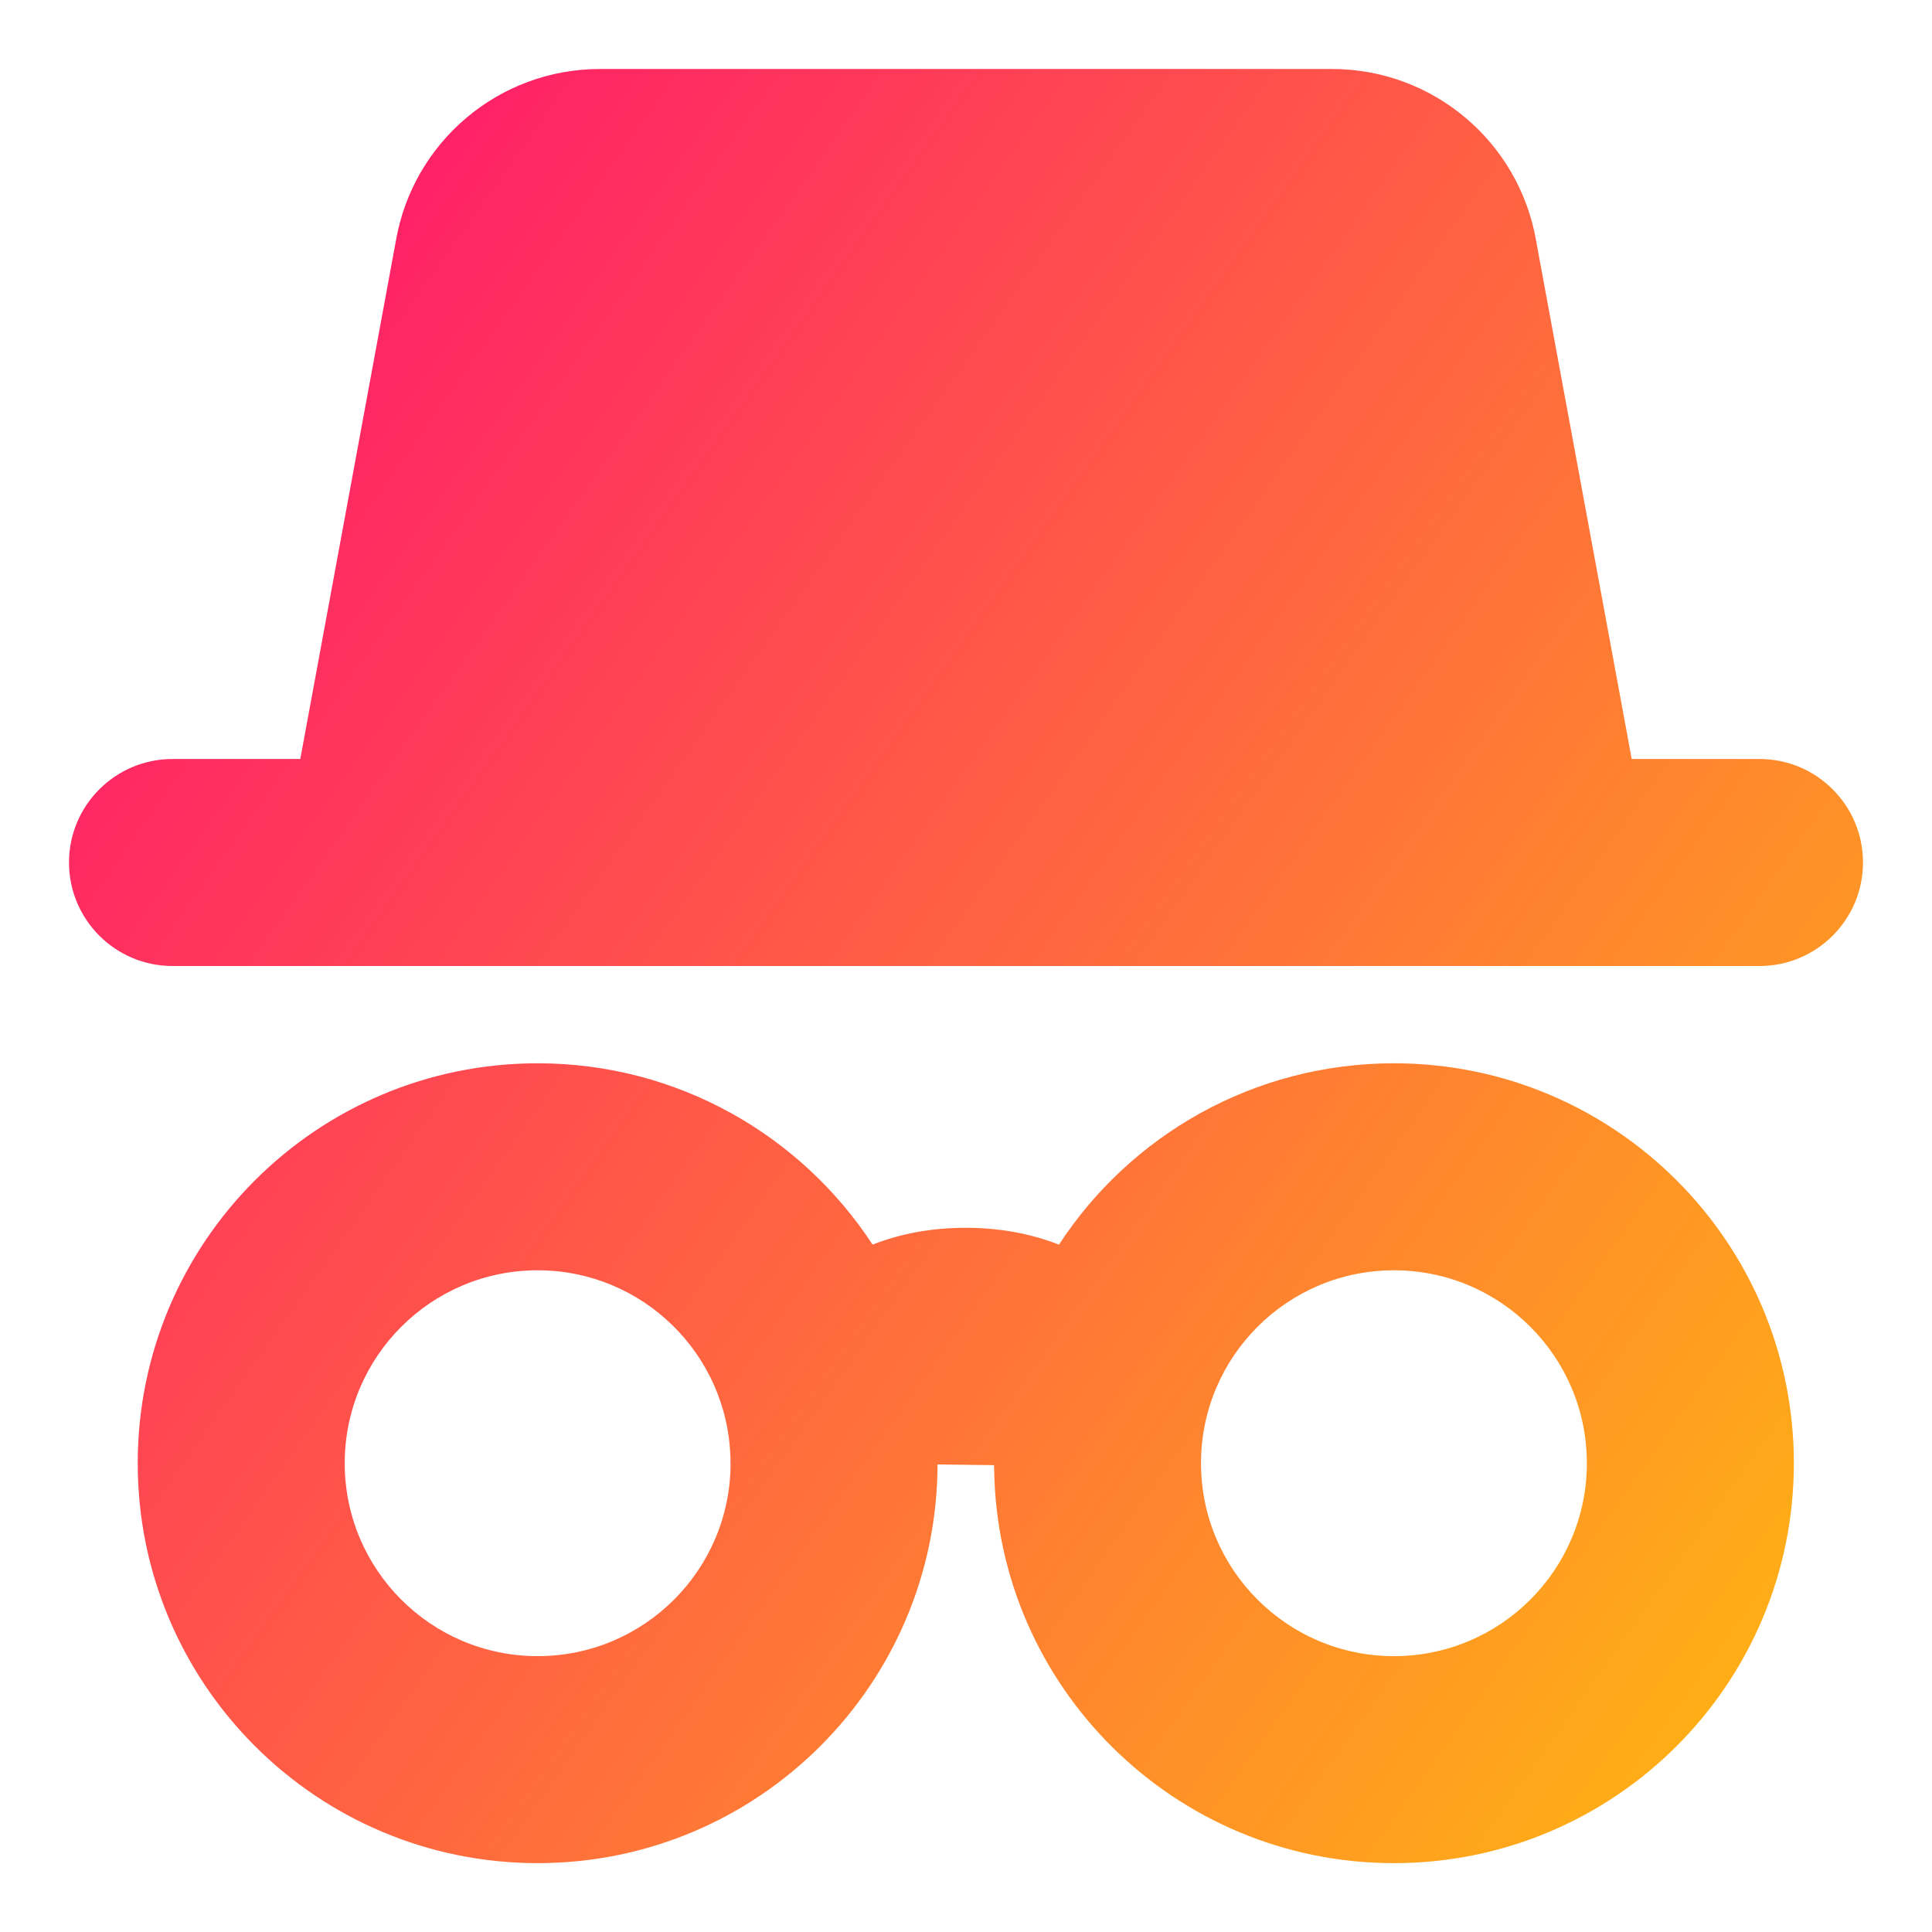
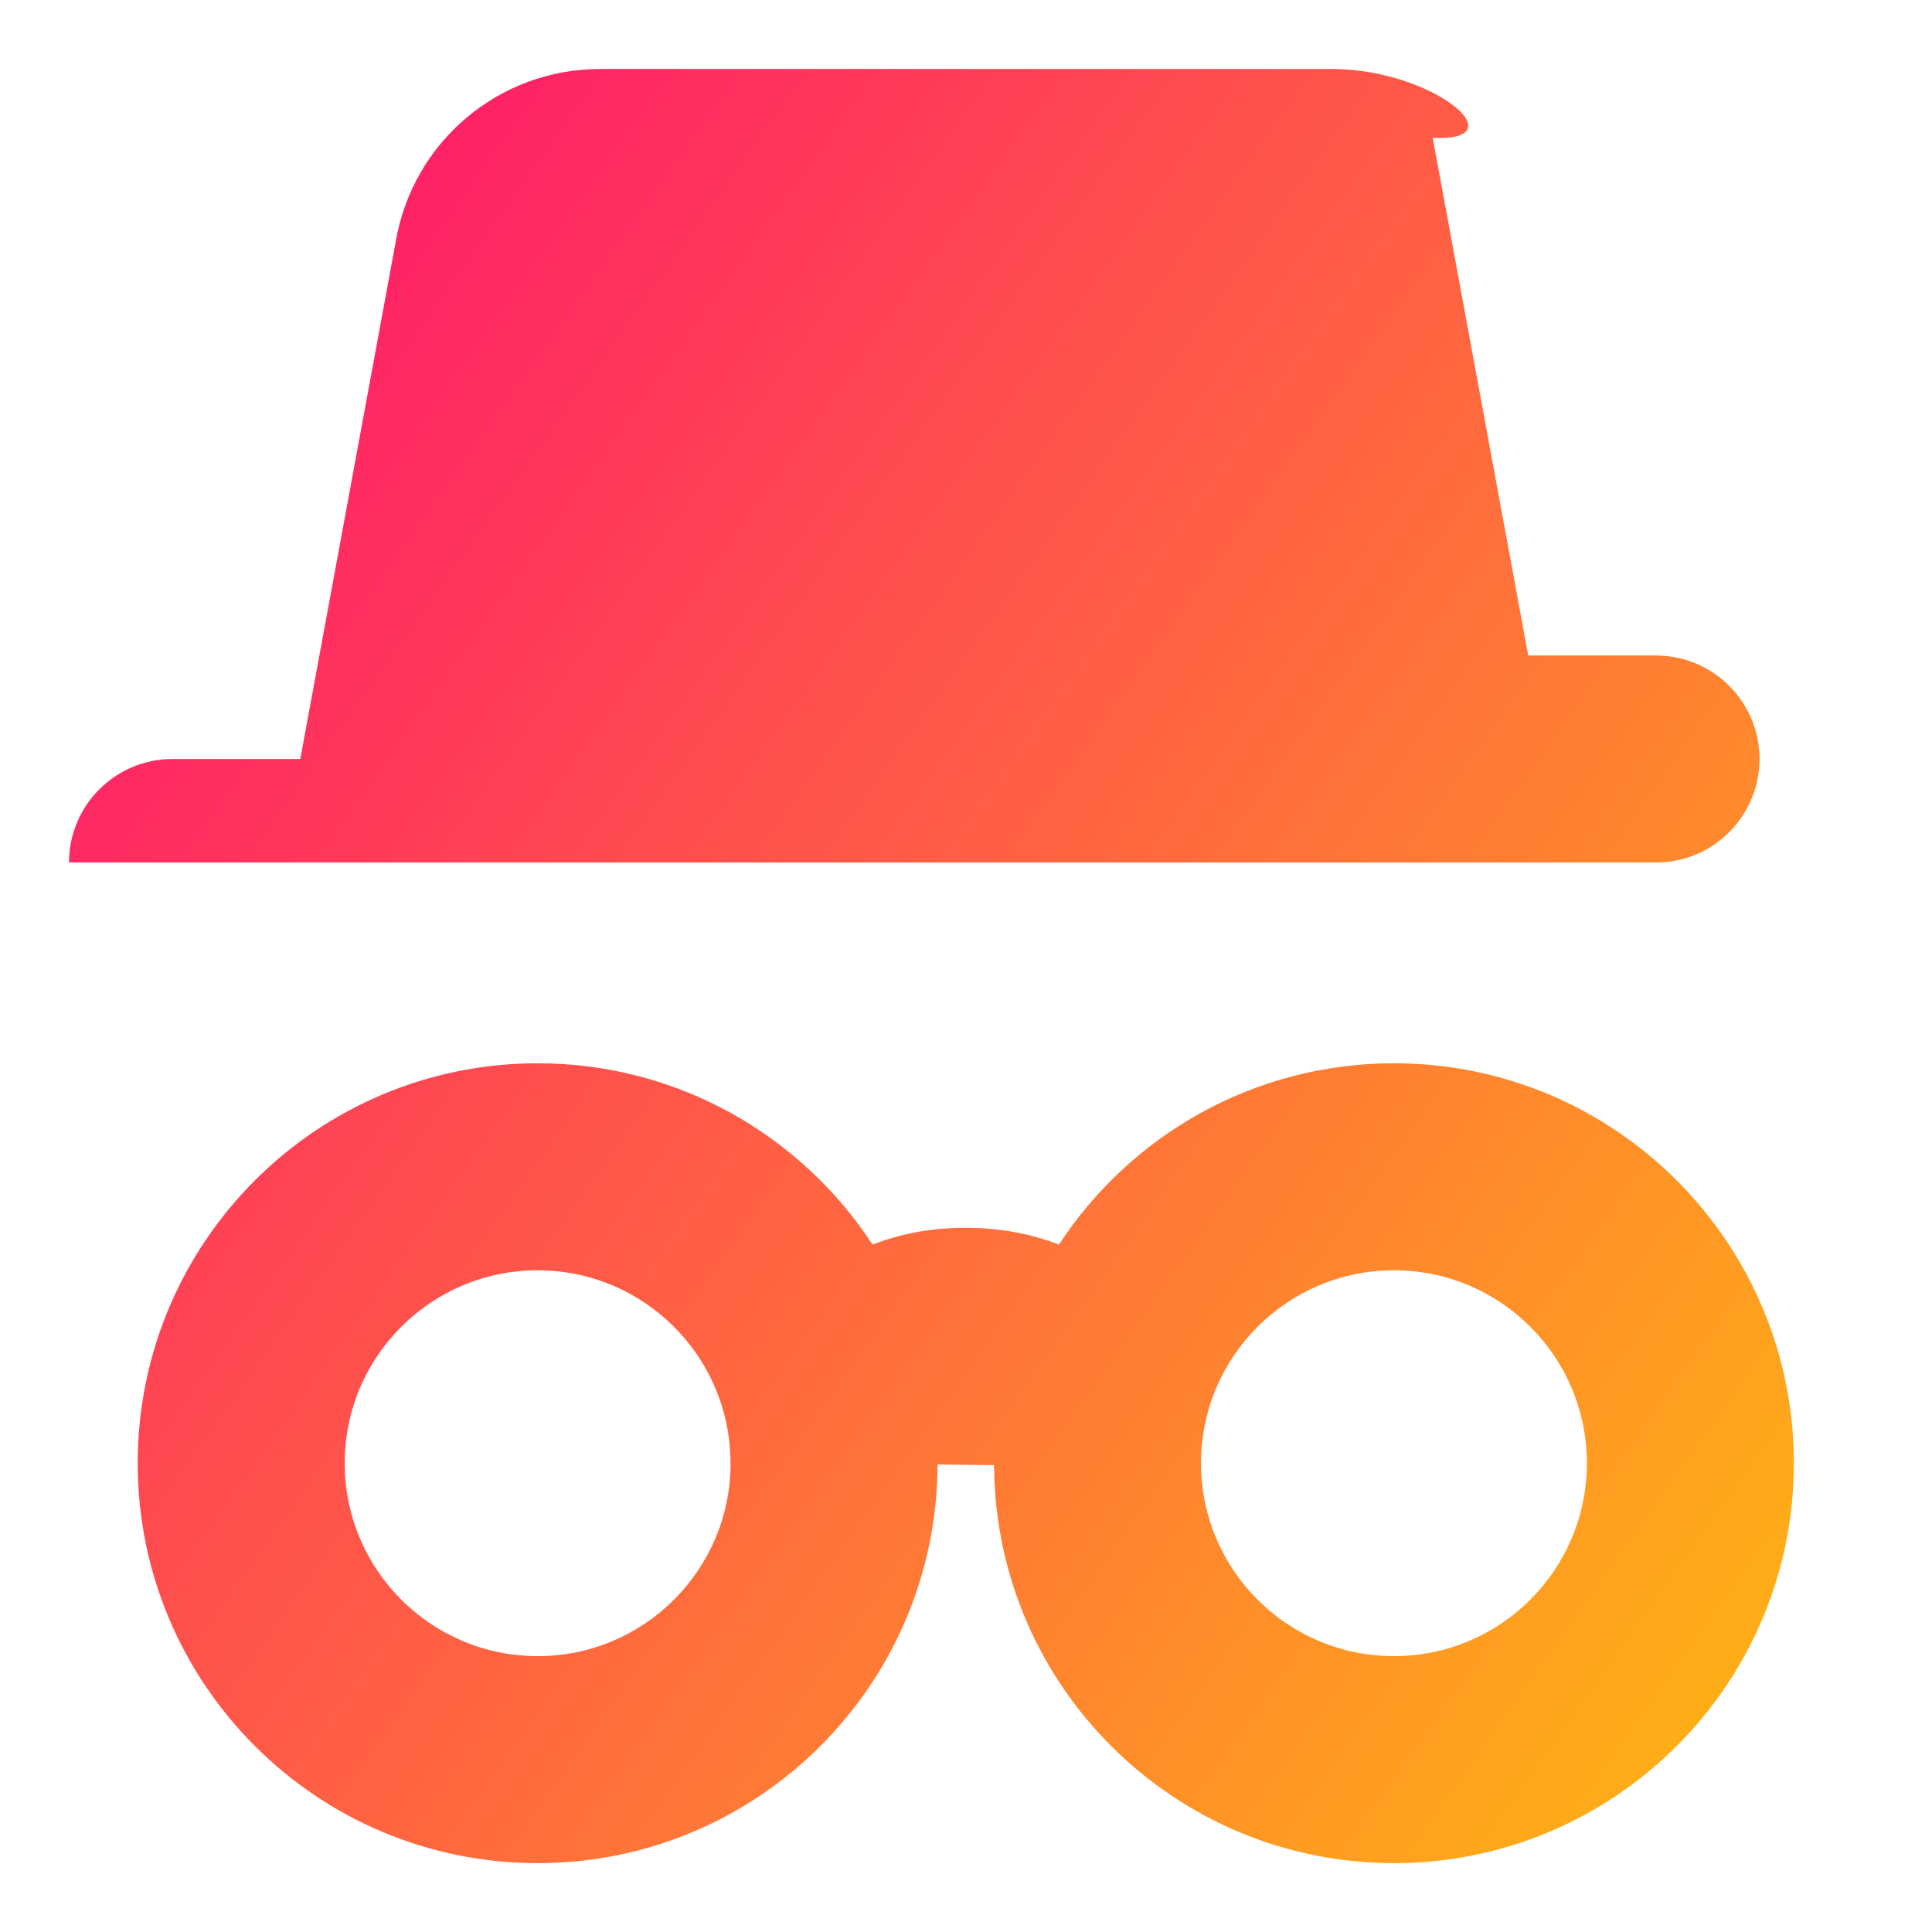
<svg xmlns="http://www.w3.org/2000/svg" fill="none" viewBox="0 0 14 14" id="Incognito-Mode--Streamline-Core-Gradient">
  <desc>
    Incognito Mode Streamline Icon: https://streamlinehq.com
  </desc>
  <g id="Free Gradient/Programming/incognito-mode--internet-safe-mode-browser">
-     <path id="Union" fill="url(#paint0_linear_14402_11709)" fill-rule="evenodd" d="M4.347.5c-.732 0-1.356.528-1.479 1.249l-.692 3.751H1.25c-.414 0-.75.336-.75.75s.336.75.75.75h11.5c.414 0 .75-.336.75-.75s-.336-.75-.75-.75h-.926l-.692-3.751C11.009 1.028 10.384.5 9.653.5H4.347Zm5.754 8.705c-.772 0-1.398.626-1.398 1.398 0 .772.626 1.398 1.398 1.398.772 0 1.398-.626 1.398-1.398 0-.772-.626-1.398-1.398-1.398Zm-2.428-.185c.517-.792 1.411-1.315 2.428-1.315 1.6 0 2.898 1.297 2.898 2.898 0 1.6-1.297 2.898-2.898 2.898-1.586 0-2.874-1.274-2.897-2.854-.001-.01-.001-.02-.001-.03l-.409-.005c-.005 1.596-1.3 2.889-2.898 2.889-1.6 0-2.898-1.297-2.898-2.898 0-1.6 1.297-2.898 2.898-2.898 1.016 0 1.91.523 2.427 1.314.203-.08.429-.122.674-.122.245 0 .472.042.676.122ZM5.293 10.567c-.019-.755-.637-1.362-1.397-1.362-.772 0-1.398.626-1.398 1.398 0 .772.626 1.398 1.398 1.398.772 0 1.398-.626 1.398-1.398v-.001l-.001-0 0-.001 0-.002 0-.004 0-.008.001-.021Z" clip-rule="evenodd" />
+     <path id="Union" fill="url(#paint0_linear_14402_11709)" fill-rule="evenodd" d="M4.347.5c-.732 0-1.356.528-1.479 1.249l-.692 3.751H1.25c-.414 0-.75.336-.75.75h11.5c.414 0 .75-.336.75-.75s-.336-.75-.75-.75h-.926l-.692-3.751C11.009 1.028 10.384.5 9.653.5H4.347Zm5.754 8.705c-.772 0-1.398.626-1.398 1.398 0 .772.626 1.398 1.398 1.398.772 0 1.398-.626 1.398-1.398 0-.772-.626-1.398-1.398-1.398Zm-2.428-.185c.517-.792 1.411-1.315 2.428-1.315 1.6 0 2.898 1.297 2.898 2.898 0 1.6-1.297 2.898-2.898 2.898-1.586 0-2.874-1.274-2.897-2.854-.001-.01-.001-.02-.001-.03l-.409-.005c-.005 1.596-1.3 2.889-2.898 2.889-1.6 0-2.898-1.297-2.898-2.898 0-1.6 1.297-2.898 2.898-2.898 1.016 0 1.91.523 2.427 1.314.203-.08.429-.122.674-.122.245 0 .472.042.676.122ZM5.293 10.567c-.019-.755-.637-1.362-1.397-1.362-.772 0-1.398.626-1.398 1.398 0 .772.626 1.398 1.398 1.398.772 0 1.398-.626 1.398-1.398v-.001l-.001-0 0-.001 0-.002 0-.004 0-.008.001-.021Z" clip-rule="evenodd" />
  </g>
  <defs>
    <linearGradient id="paint0_linear_14402_11709" x1="14.627" x2="-2.908" y1="16.253" y2="3.798" gradientUnits="userSpaceOnUse">
      <stop stop-color="#ffd600" />
      <stop offset="1" stop-color="#ff007a" />
    </linearGradient>
  </defs>
</svg>